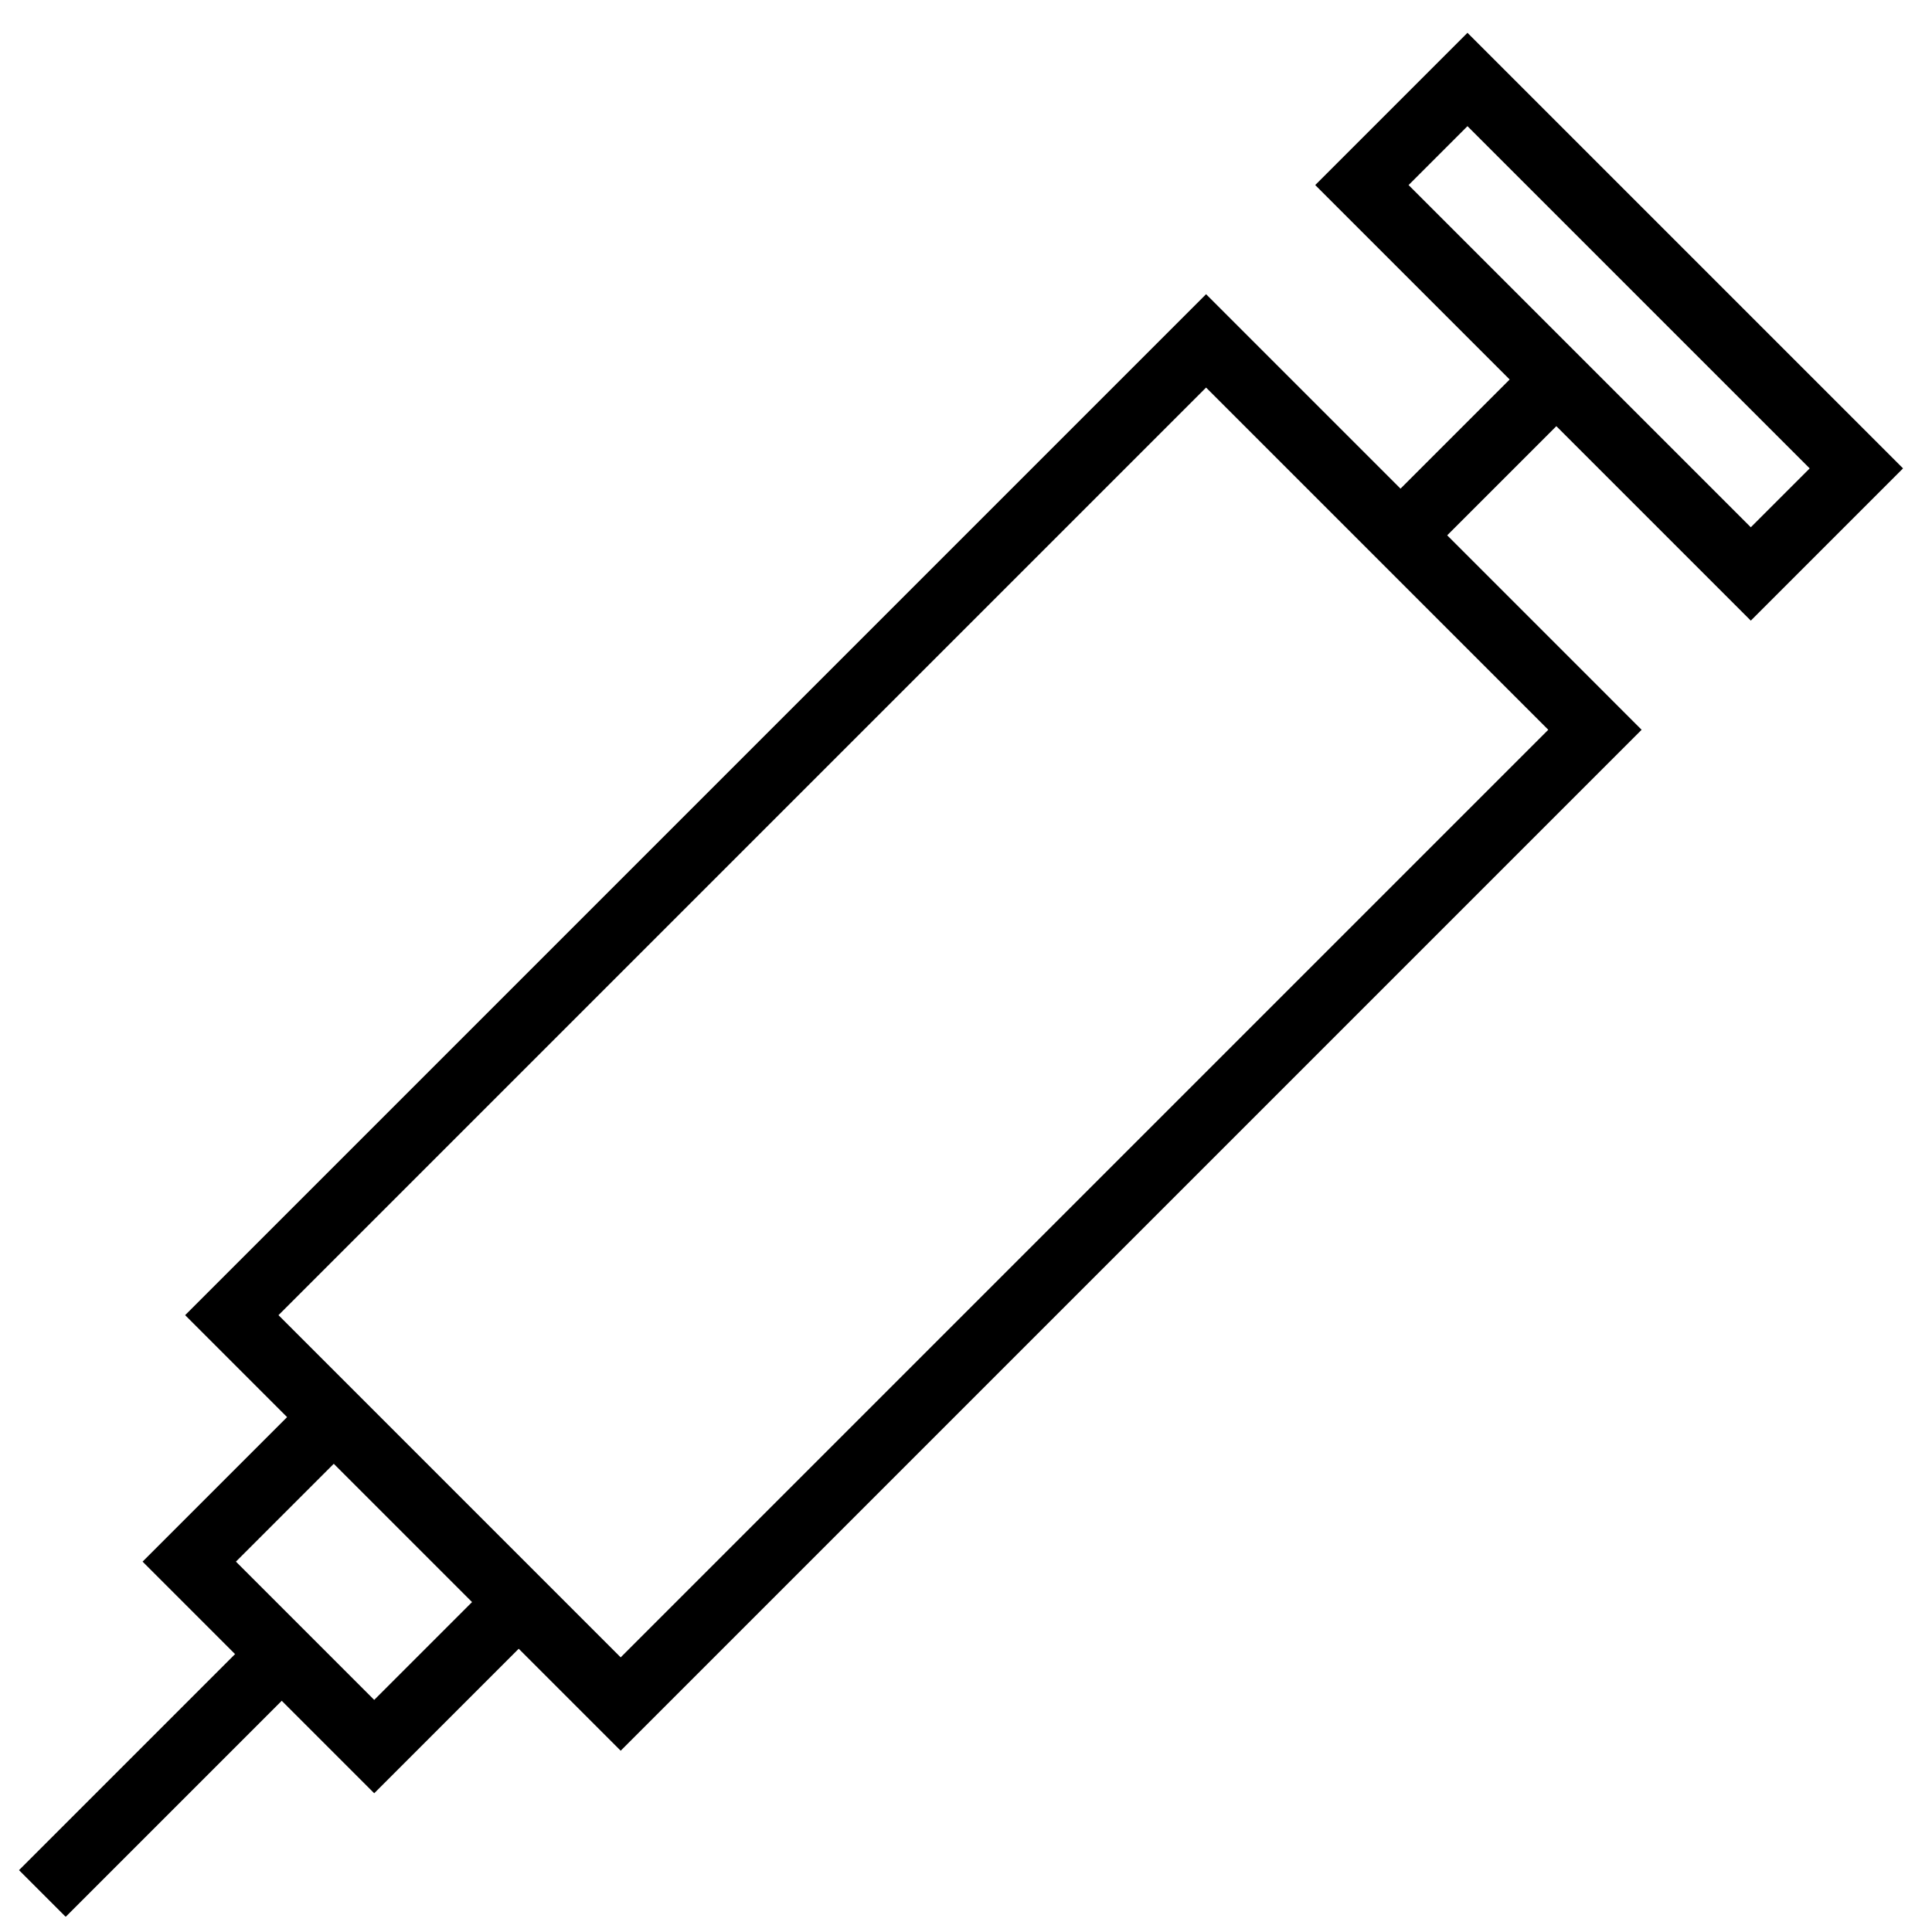
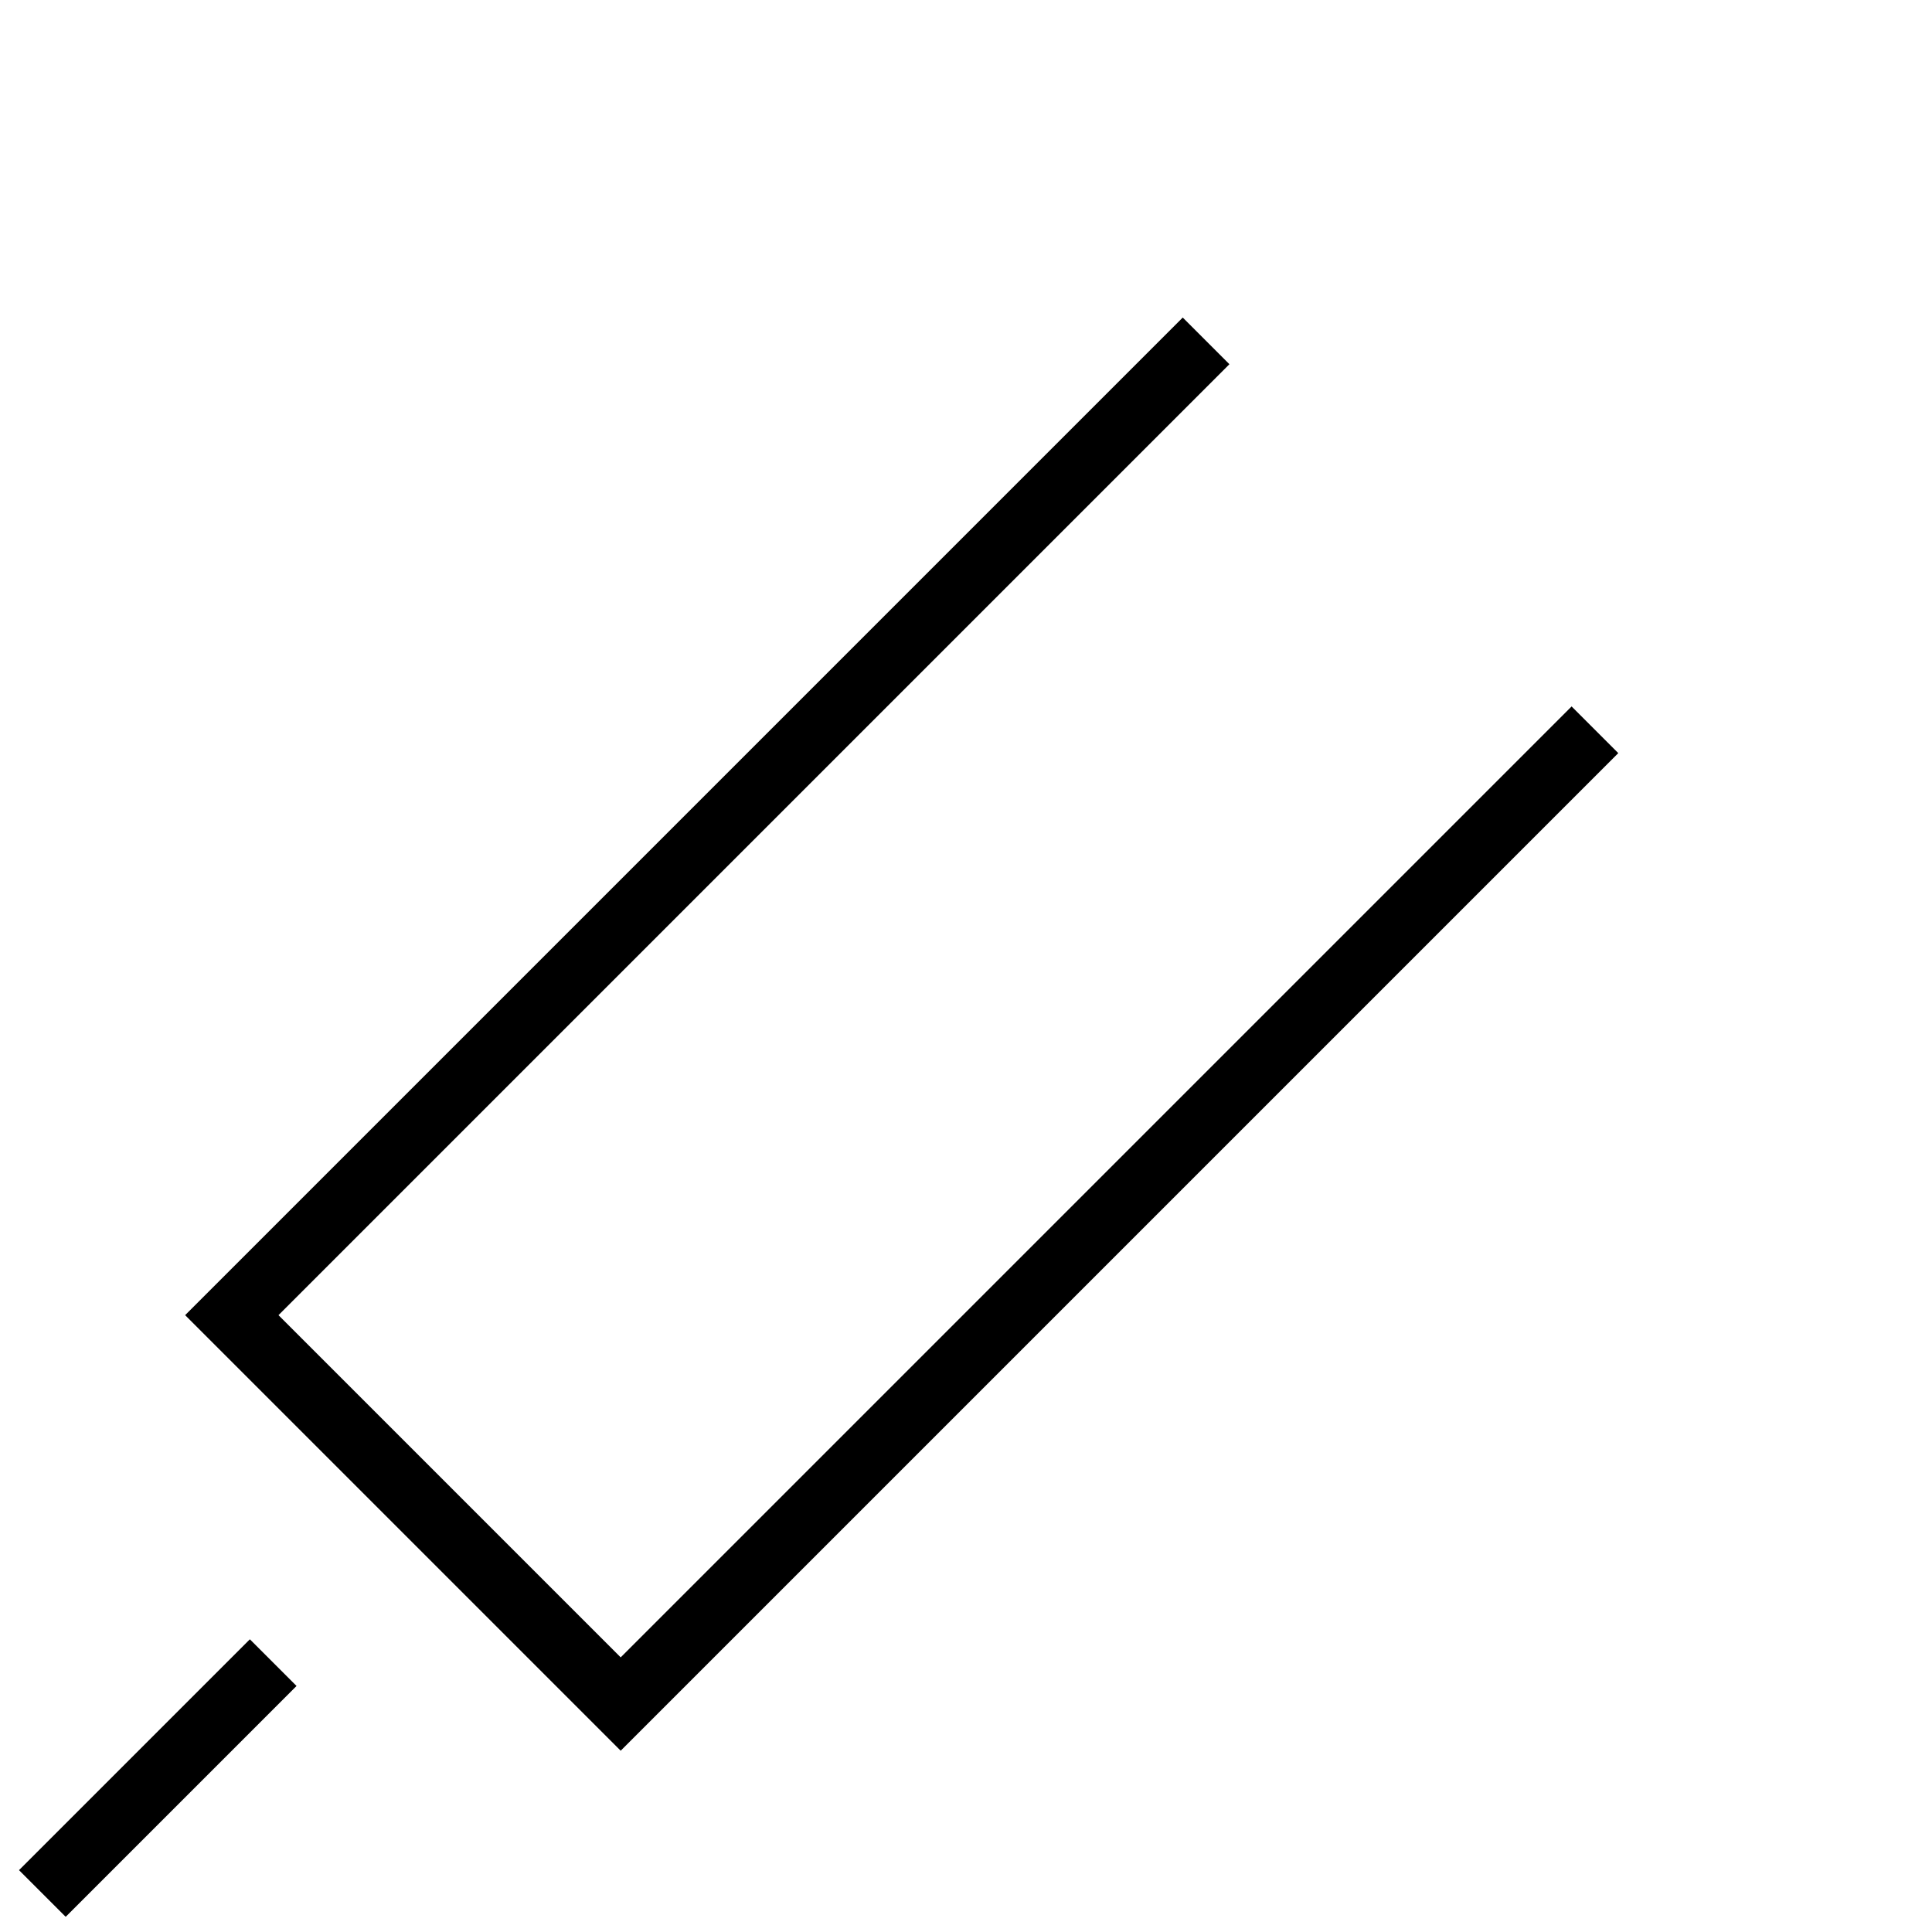
<svg xmlns="http://www.w3.org/2000/svg" width="800px" height="800px" version="1.1" viewBox="144 144 512 512">
  <defs>
    <clipPath id="e">
      <path d="m148.09 148.09h503.81v503.81h-503.81z" />
    </clipPath>
    <clipPath id="d">
-       <path d="m405 148.09h246.9v247.91h-246.9z" />
-     </clipPath>
+       </clipPath>
    <clipPath id="c">
      <path d="m416 148.09h235.9v236.91h-235.9z" />
    </clipPath>
    <clipPath id="b">
      <path d="m148.09 485h167.91v166.9h-167.91z" />
    </clipPath>
    <clipPath id="a">
      <path d="m148.09 420h232.91v231.9h-232.91z" />
    </clipPath>
  </defs>
  <g>
    <g clip-path="url(#e)">
-       <path transform="matrix(4.948 4.948 -4.948 4.948 534.68 159.35)" d="m0.397 14.758 3.95e-4 52.181 20.828 3.95e-4v-52.181z" fill="none" stroke="#000000" stroke-width="2.5" />
+       <path transform="matrix(4.948 4.948 -4.948 4.948 534.68 159.35)" d="m0.397 14.758 3.95e-4 52.181 20.828 3.95e-4v-52.181" fill="none" stroke="#000000" stroke-width="2.5" />
    </g>
    <g clip-path="url(#d)">
      <path transform="matrix(4.948 4.948 -4.948 4.948 534.68 159.35)" d="m0.397 0.758v5.654h20.829v-5.654z" fill="none" stroke="#000000" stroke-width="2.5" />
    </g>
    <g clip-path="url(#c)">
-       <path transform="matrix(4.948 4.948 -4.948 4.948 534.68 159.35)" d="m10.811 14.758v-8.622" fill="none" stroke="#000000" stroke-width="2.5" />
-     </g>
+       </g>
    <g clip-path="url(#b)">
      <path transform="matrix(4.948 4.948 -4.948 4.948 534.68 159.35)" d="m10.811 87.5v-12.364" fill="none" stroke="#000000" stroke-width="2.5" />
    </g>
    <g clip-path="url(#a)">
-       <path transform="matrix(4.948 4.948 -4.948 4.948 534.68 159.35)" d="m5.858 66.939v7.74h9.906v-7.74" fill="none" stroke="#000000" stroke-width="2.5" />
-     </g>
+       </g>
  </g>
</svg>